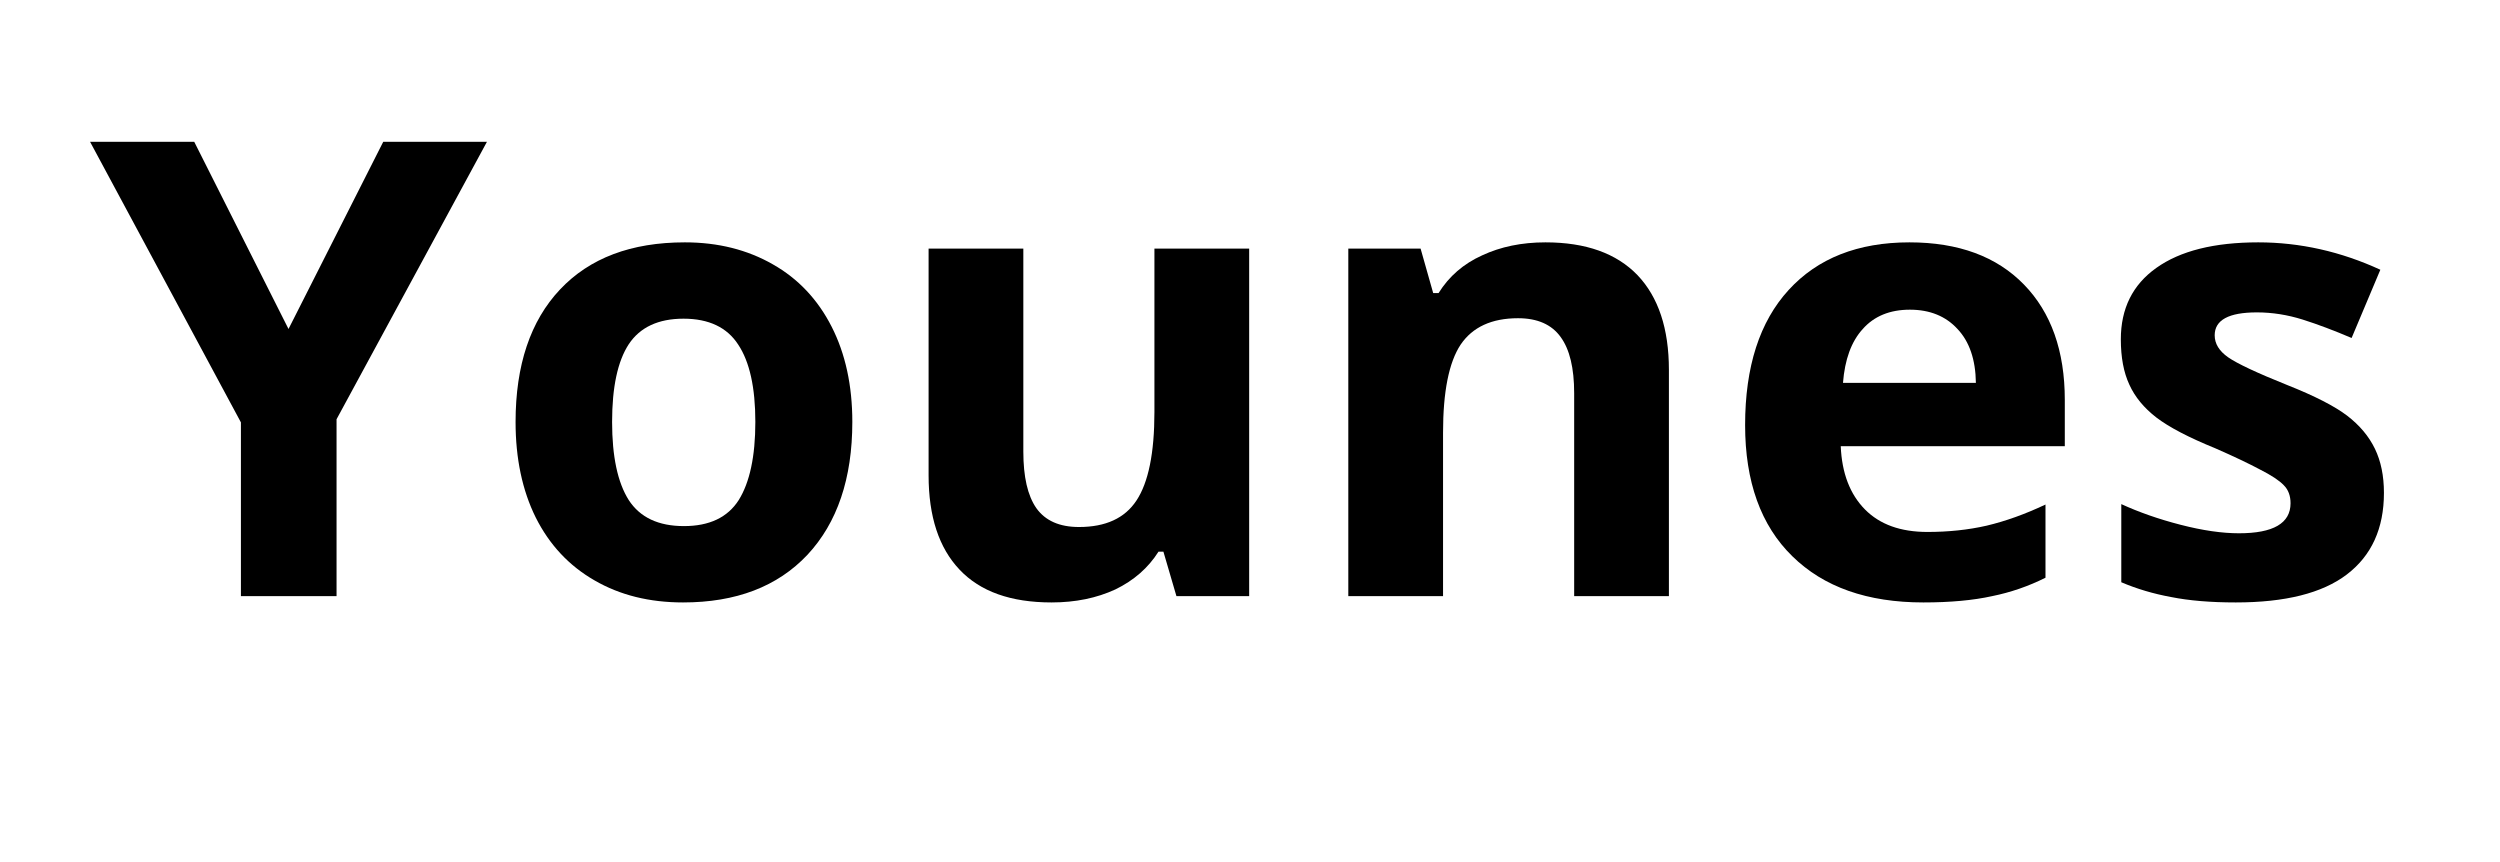
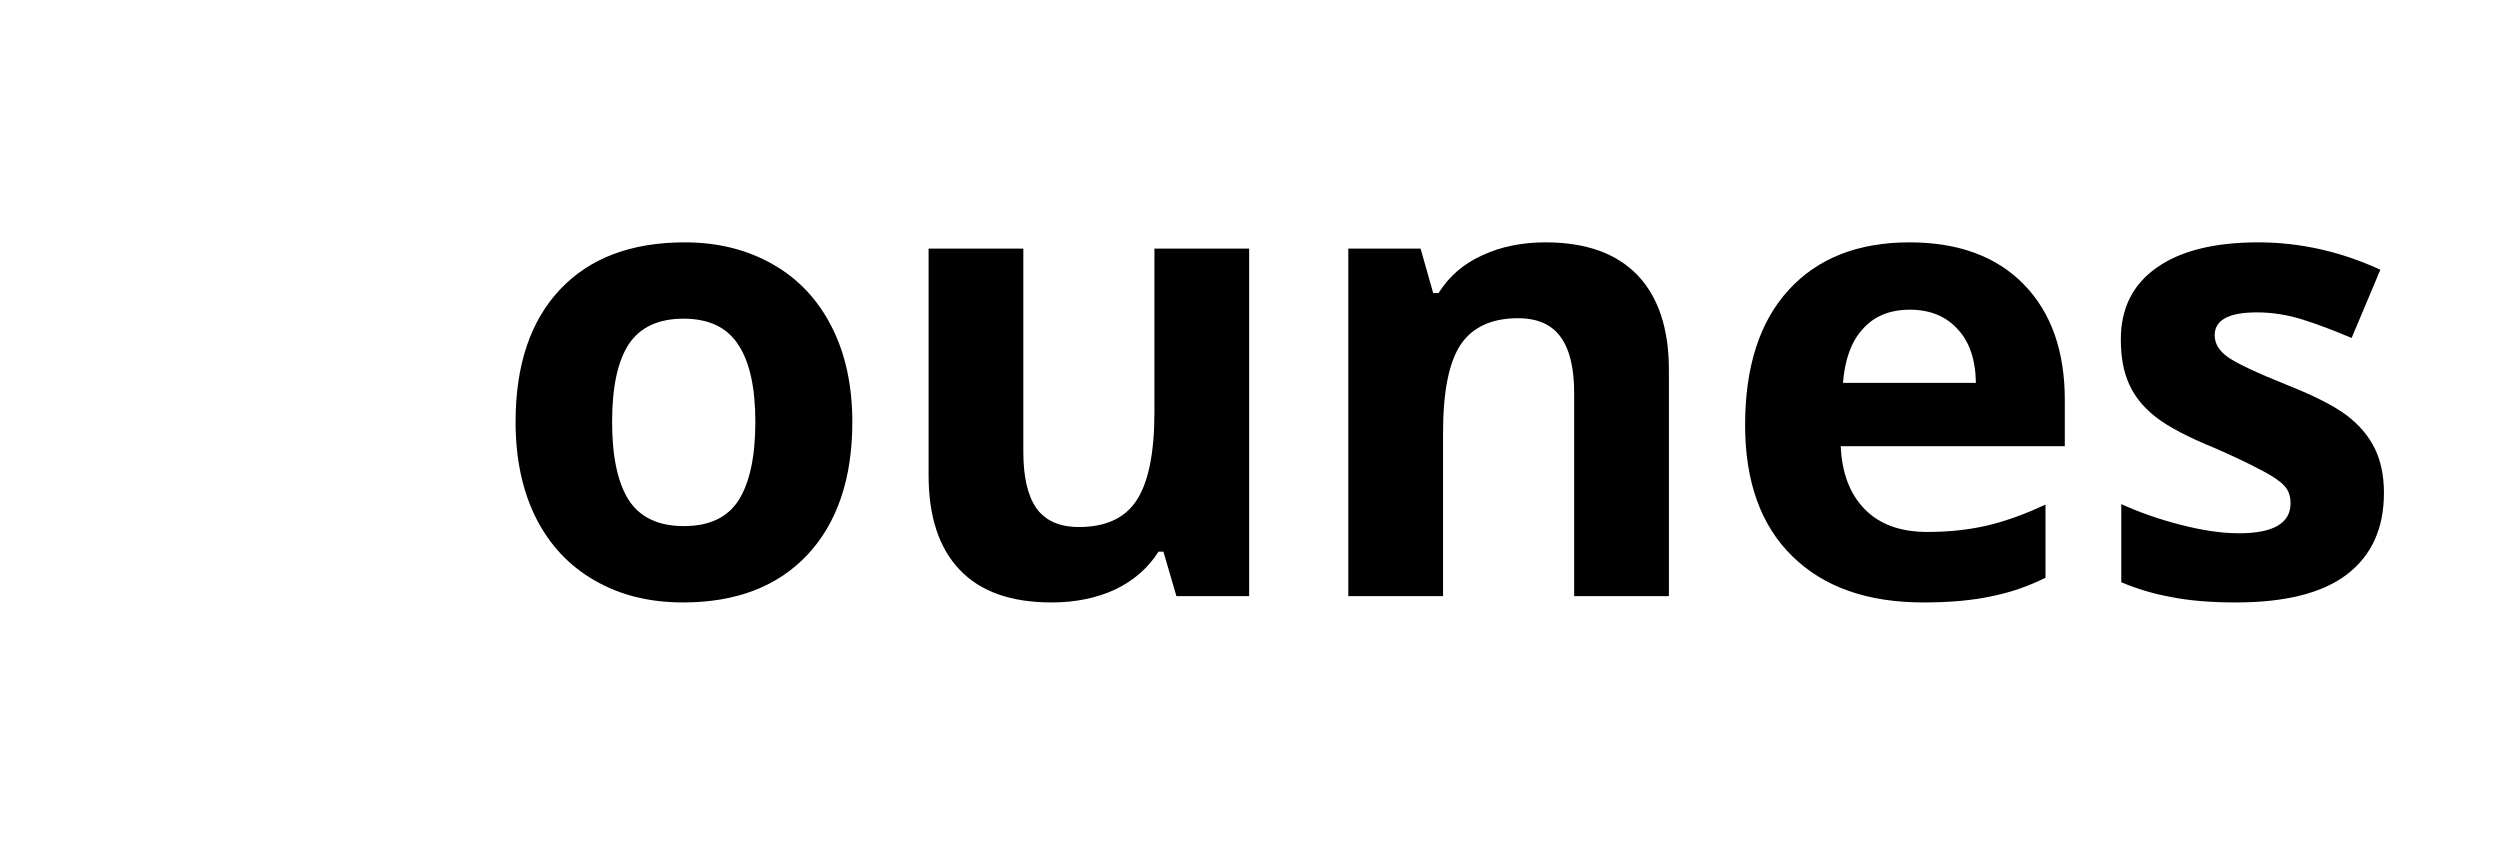
<svg xmlns="http://www.w3.org/2000/svg" width="116" zoomAndPan="magnify" viewBox="0 0 87 30" height="40" preserveAspectRatio="xMidYMid meet" version="1.0">
  <defs>
    <g />
  </defs>
  <g fill="#000000" fill-opacity="1">
    <g transform="translate(3.134, 20.746)">
      <g>
-         <path d="M 6.906 -9.297 L 10.203 -15.812 L 13.812 -15.812 L 8.578 -6.156 L 8.578 0 L 5.25 0 L 5.25 -6.047 L 0 -15.812 L 3.625 -15.812 Z M 6.906 -9.297 " />
-       </g>
+         </g>
    </g>
  </g>
  <g fill="#000000" fill-opacity="1">
    <g transform="translate(16.942, 20.746)">
      <g>
        <path d="M 4.359 -6.062 C 4.359 -4.863 4.551 -3.957 4.938 -3.344 C 5.332 -2.738 5.973 -2.438 6.859 -2.438 C 7.742 -2.438 8.379 -2.738 8.766 -3.344 C 9.148 -3.957 9.344 -4.863 9.344 -6.062 C 9.344 -7.258 9.145 -8.156 8.75 -8.75 C 8.363 -9.352 7.727 -9.656 6.844 -9.656 C 5.969 -9.656 5.332 -9.359 4.938 -8.766 C 4.551 -8.172 4.359 -7.27 4.359 -6.062 Z M 12.719 -6.062 C 12.719 -4.094 12.195 -2.551 11.156 -1.438 C 10.113 -0.332 8.672 0.219 6.828 0.219 C 5.66 0.219 4.633 -0.035 3.75 -0.547 C 2.863 -1.055 2.18 -1.785 1.703 -2.734 C 1.234 -3.68 1 -4.789 1 -6.062 C 1 -8.039 1.516 -9.578 2.547 -10.672 C 3.578 -11.766 5.023 -12.312 6.891 -12.312 C 8.047 -12.312 9.066 -12.055 9.953 -11.547 C 10.836 -11.047 11.52 -10.32 12 -9.375 C 12.477 -8.438 12.719 -7.332 12.719 -6.062 Z M 12.719 -6.062 " />
      </g>
    </g>
  </g>
  <g fill="#000000" fill-opacity="1">
    <g transform="translate(30.643, 20.746)">
      <g>
        <path d="M 10.297 0 L 9.844 -1.547 L 9.672 -1.547 C 9.316 -0.984 8.816 -0.547 8.172 -0.234 C 7.523 0.066 6.785 0.219 5.953 0.219 C 4.535 0.219 3.469 -0.16 2.75 -0.922 C 2.031 -1.68 1.672 -2.773 1.672 -4.203 L 1.672 -12.094 L 4.969 -12.094 L 4.969 -5.031 C 4.969 -4.156 5.117 -3.5 5.422 -3.062 C 5.734 -2.625 6.227 -2.406 6.906 -2.406 C 7.832 -2.406 8.5 -2.711 8.906 -3.328 C 9.32 -3.953 9.531 -4.977 9.531 -6.406 L 9.531 -12.094 L 12.828 -12.094 L 12.828 0 Z M 10.297 0 " />
      </g>
    </g>
  </g>
  <g fill="#000000" fill-opacity="1">
    <g transform="translate(45.187, 20.746)">
      <g>
        <path d="M 12.891 0 L 9.594 0 L 9.594 -7.062 C 9.594 -7.938 9.438 -8.586 9.125 -9.016 C 8.812 -9.453 8.316 -9.672 7.641 -9.672 C 6.723 -9.672 6.055 -9.363 5.641 -8.75 C 5.234 -8.133 5.031 -7.113 5.031 -5.688 L 5.031 0 L 1.734 0 L 1.734 -12.094 L 4.25 -12.094 L 4.688 -10.547 L 4.875 -10.547 C 5.238 -11.129 5.742 -11.566 6.391 -11.859 C 7.035 -12.16 7.77 -12.312 8.594 -12.312 C 10 -12.312 11.066 -11.93 11.797 -11.172 C 12.523 -10.41 12.891 -9.312 12.891 -7.875 Z M 12.891 0 " />
      </g>
    </g>
  </g>
  <g fill="#000000" fill-opacity="1">
    <g transform="translate(59.73, 20.746)">
      <g>
        <path d="M 6.734 -9.969 C 6.035 -9.969 5.488 -9.742 5.094 -9.297 C 4.695 -8.859 4.469 -8.234 4.406 -7.422 L 9.031 -7.422 C 9.02 -8.234 8.805 -8.859 8.391 -9.297 C 7.984 -9.742 7.43 -9.969 6.734 -9.969 Z M 7.203 0.219 C 5.254 0.219 3.734 -0.316 2.641 -1.391 C 1.547 -2.461 1 -3.984 1 -5.953 C 1 -7.984 1.504 -9.551 2.516 -10.656 C 3.523 -11.758 4.926 -12.312 6.719 -12.312 C 8.426 -12.312 9.754 -11.82 10.703 -10.844 C 11.648 -9.875 12.125 -8.535 12.125 -6.828 L 12.125 -5.219 L 4.328 -5.219 C 4.367 -4.281 4.648 -3.547 5.172 -3.016 C 5.691 -2.492 6.414 -2.234 7.344 -2.234 C 8.07 -2.234 8.758 -2.305 9.406 -2.453 C 10.062 -2.609 10.742 -2.852 11.453 -3.188 L 11.453 -0.641 C 10.867 -0.348 10.25 -0.133 9.594 0 C 8.938 0.145 8.141 0.219 7.203 0.219 Z M 7.203 0.219 " />
      </g>
    </g>
  </g>
  <g fill="#000000" fill-opacity="1">
    <g transform="translate(72.805, 20.746)">
      <g>
        <path d="M 10.156 -3.594 C 10.156 -2.352 9.723 -1.406 8.859 -0.75 C 8.004 -0.102 6.719 0.219 5 0.219 C 4.125 0.219 3.375 0.156 2.75 0.031 C 2.133 -0.082 1.555 -0.254 1.016 -0.484 L 1.016 -3.203 C 1.629 -2.922 2.316 -2.68 3.078 -2.484 C 3.848 -2.285 4.523 -2.188 5.109 -2.188 C 6.305 -2.188 6.906 -2.535 6.906 -3.234 C 6.906 -3.492 6.828 -3.703 6.672 -3.859 C 6.516 -4.023 6.238 -4.207 5.844 -4.406 C 5.457 -4.613 4.941 -4.859 4.297 -5.141 C 3.359 -5.523 2.672 -5.883 2.234 -6.219 C 1.805 -6.551 1.492 -6.93 1.297 -7.359 C 1.098 -7.785 1 -8.312 1 -8.938 C 1 -10.008 1.41 -10.836 2.234 -11.422 C 3.066 -12.016 4.25 -12.312 5.781 -12.312 C 7.238 -12.312 8.656 -11.992 10.031 -11.359 L 9.031 -8.984 C 8.426 -9.242 7.859 -9.457 7.328 -9.625 C 6.805 -9.789 6.273 -9.875 5.734 -9.875 C 4.754 -9.875 4.266 -9.609 4.266 -9.078 C 4.266 -8.785 4.422 -8.531 4.734 -8.312 C 5.047 -8.094 5.734 -7.77 6.797 -7.344 C 7.742 -6.969 8.438 -6.613 8.875 -6.281 C 9.312 -5.945 9.633 -5.562 9.844 -5.125 C 10.051 -4.695 10.156 -4.188 10.156 -3.594 Z M 10.156 -3.594 " />
      </g>
    </g>
  </g>
</svg>